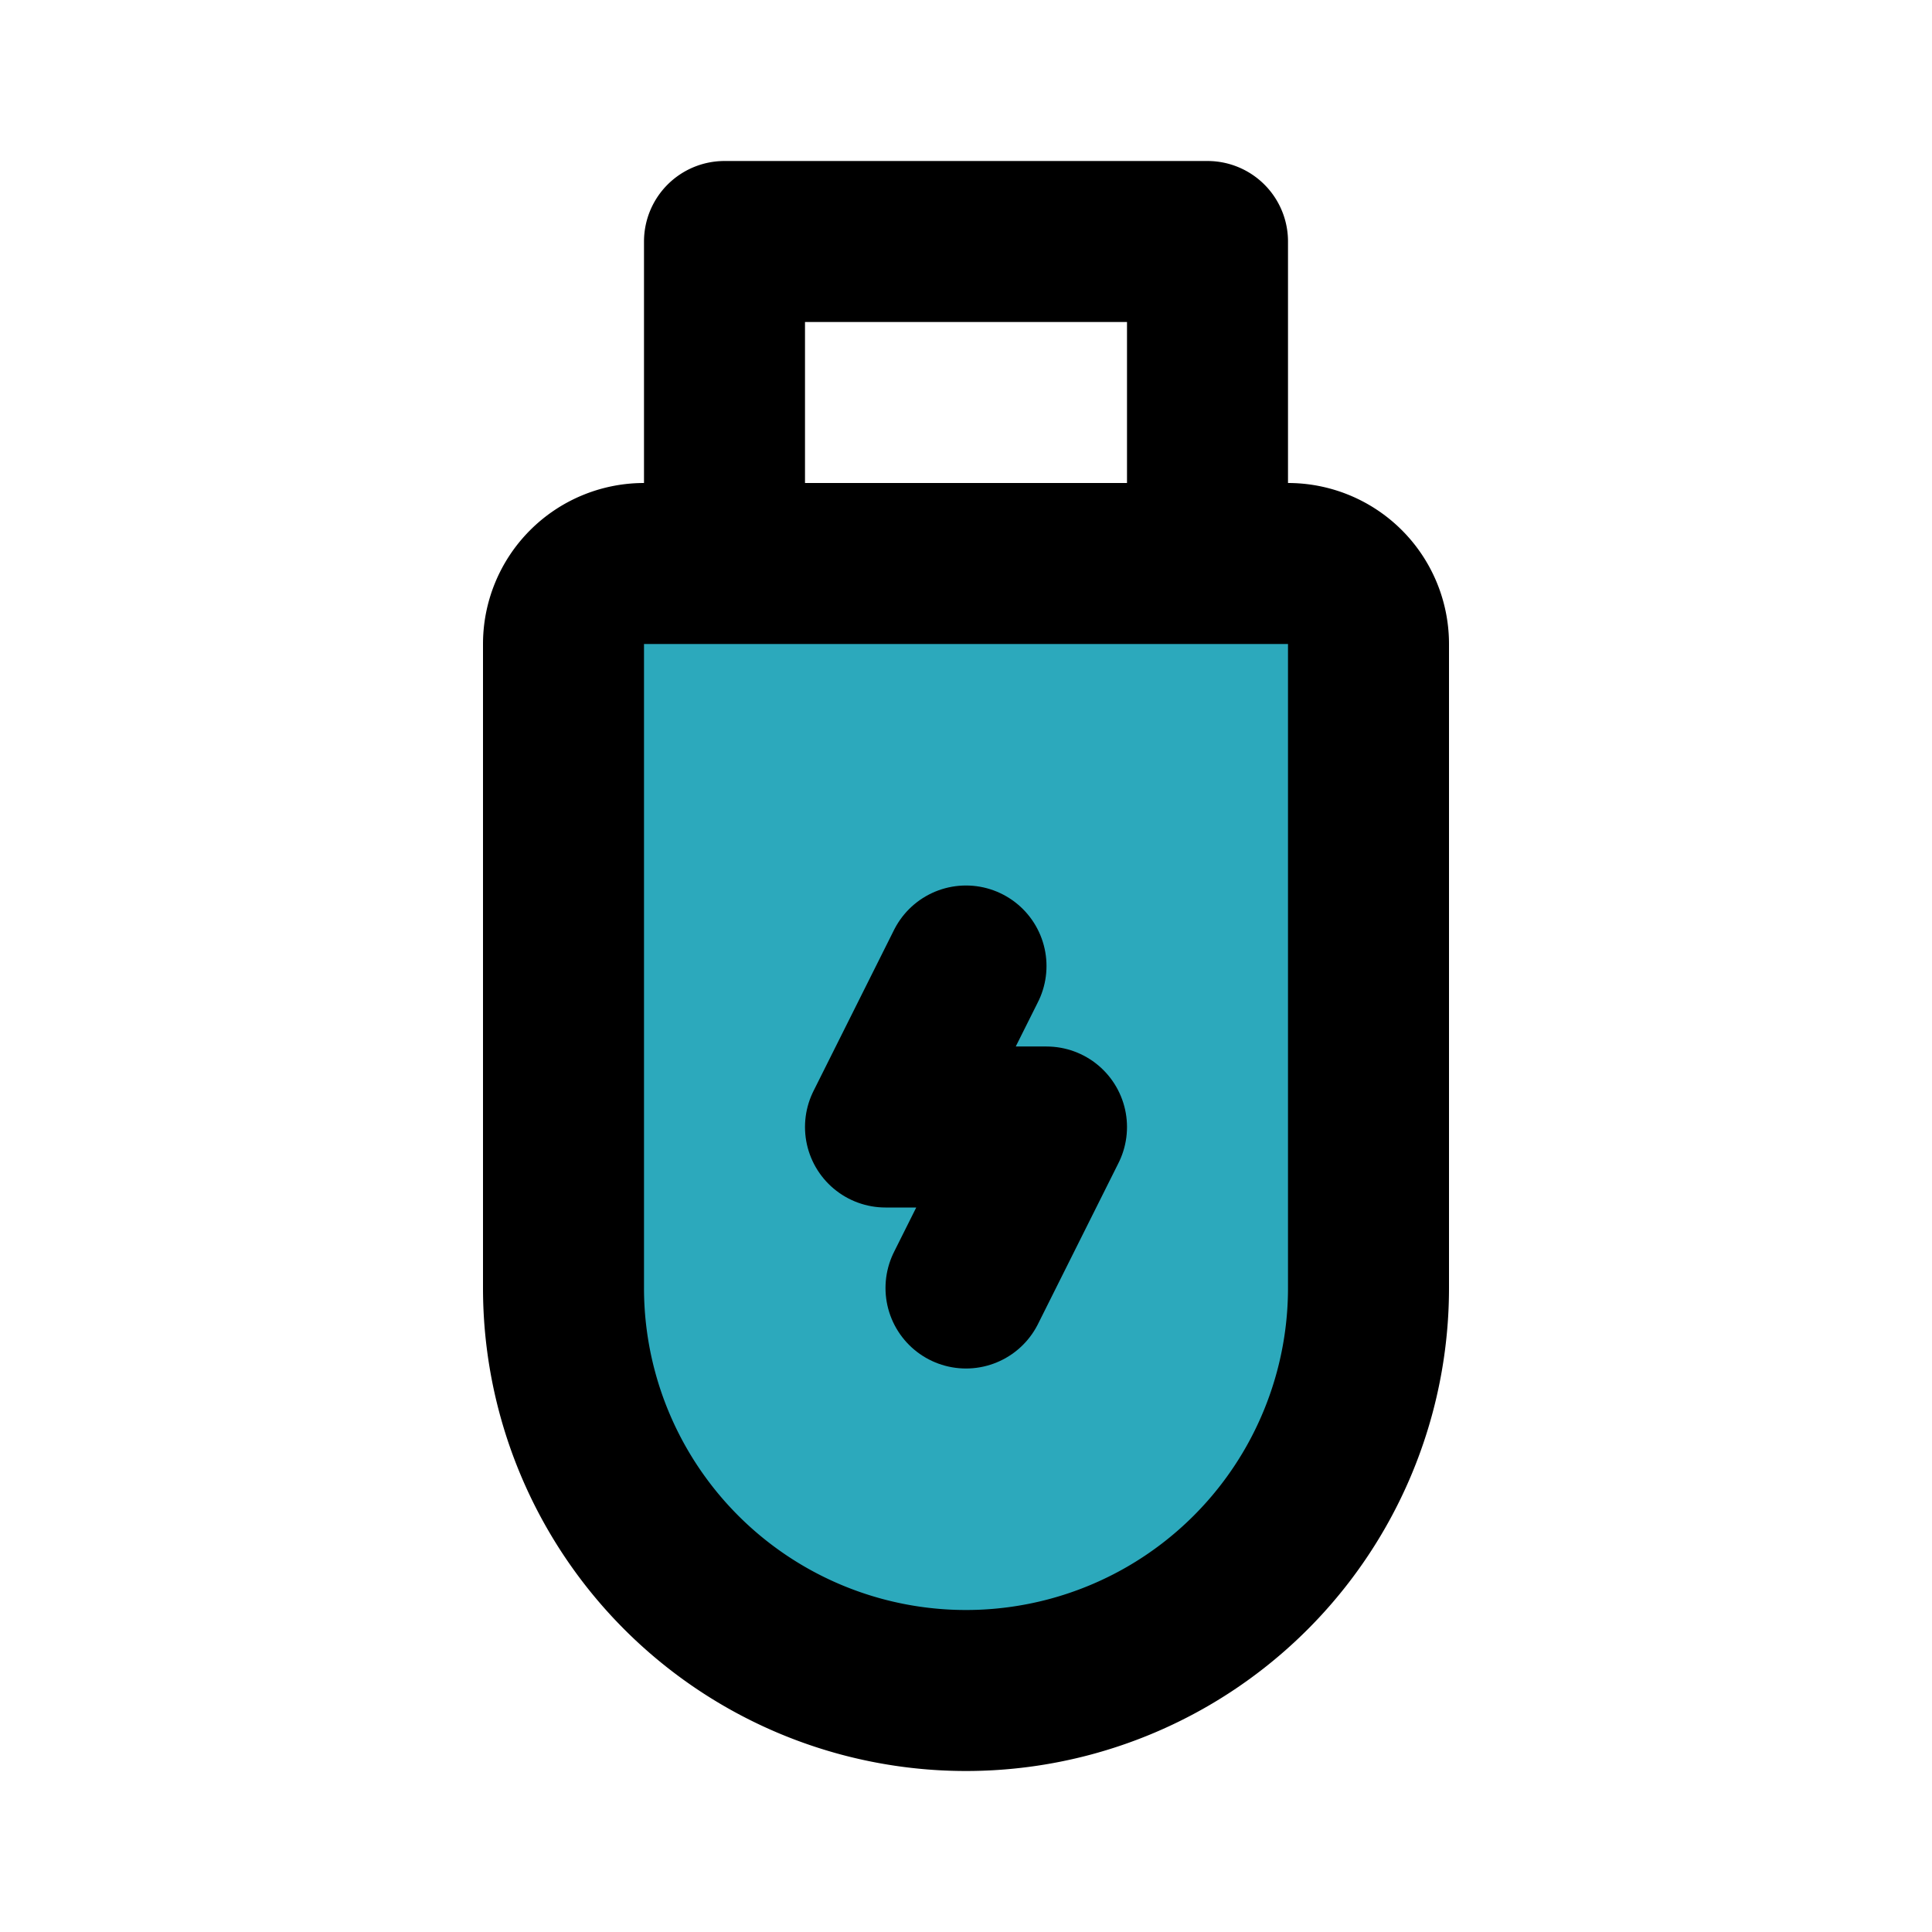
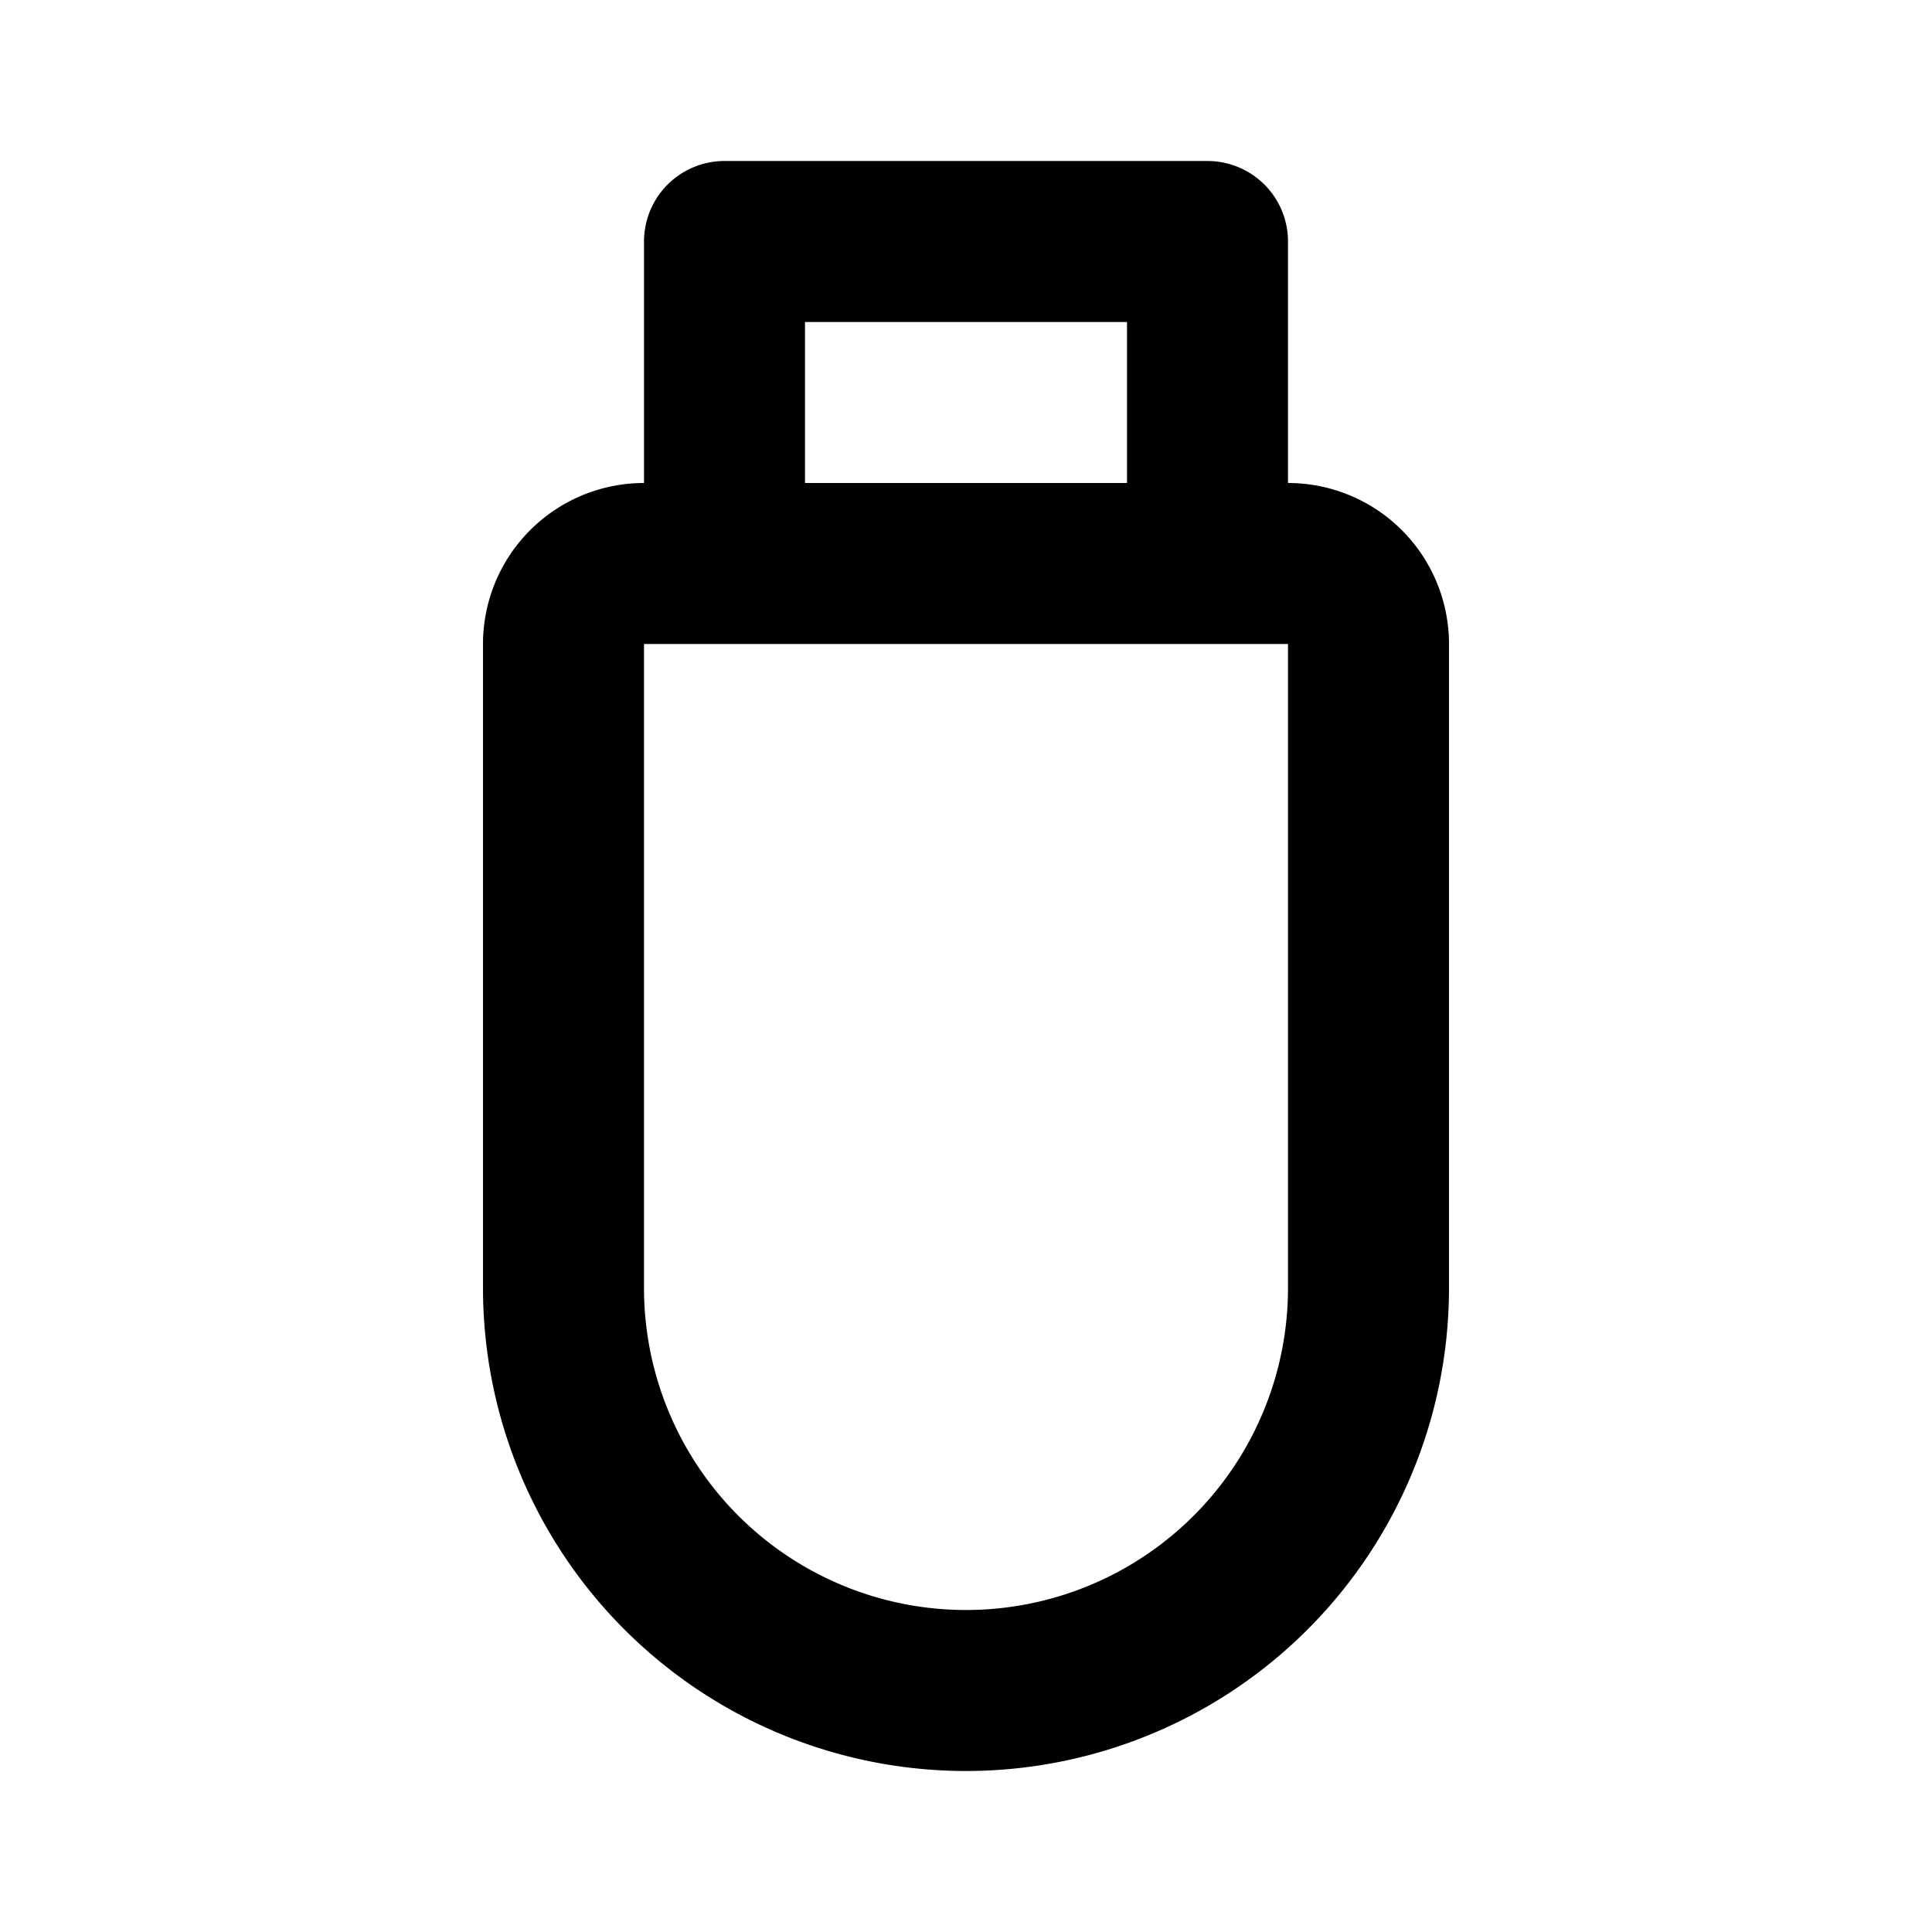
<svg xmlns="http://www.w3.org/2000/svg" fill="#000000" width="800px" height="800px" viewBox="0 0 24 24" id="usb" data-name="Flat Line" class="icon flat-line">
-   <path id="secondary" d="M17,16V8a1,1,0,0,0-1-1H8A1,1,0,0,0,7,8v8a5,5,0,0,0,5,5h0A5,5,0,0,0,17,16Z" style="fill: rgb(44, 169, 188); stroke-width: 2;" />
-   <polyline id="primary" points="12 16 13 14 11 14 12 12" style="fill: none; stroke: rgb(0, 0, 0); stroke-linecap: round; stroke-linejoin: round; stroke-width: 2;" />
  <path id="primary-2" data-name="primary" d="M15,7H9V3h6Zm2,9V8a1,1,0,0,0-1-1H8A1,1,0,0,0,7,8v8a5,5,0,0,0,5,5h0A5,5,0,0,0,17,16Z" style="fill: none; stroke: rgb(0, 0, 0); stroke-linecap: round; stroke-linejoin: round; stroke-width: 2;" />
</svg>